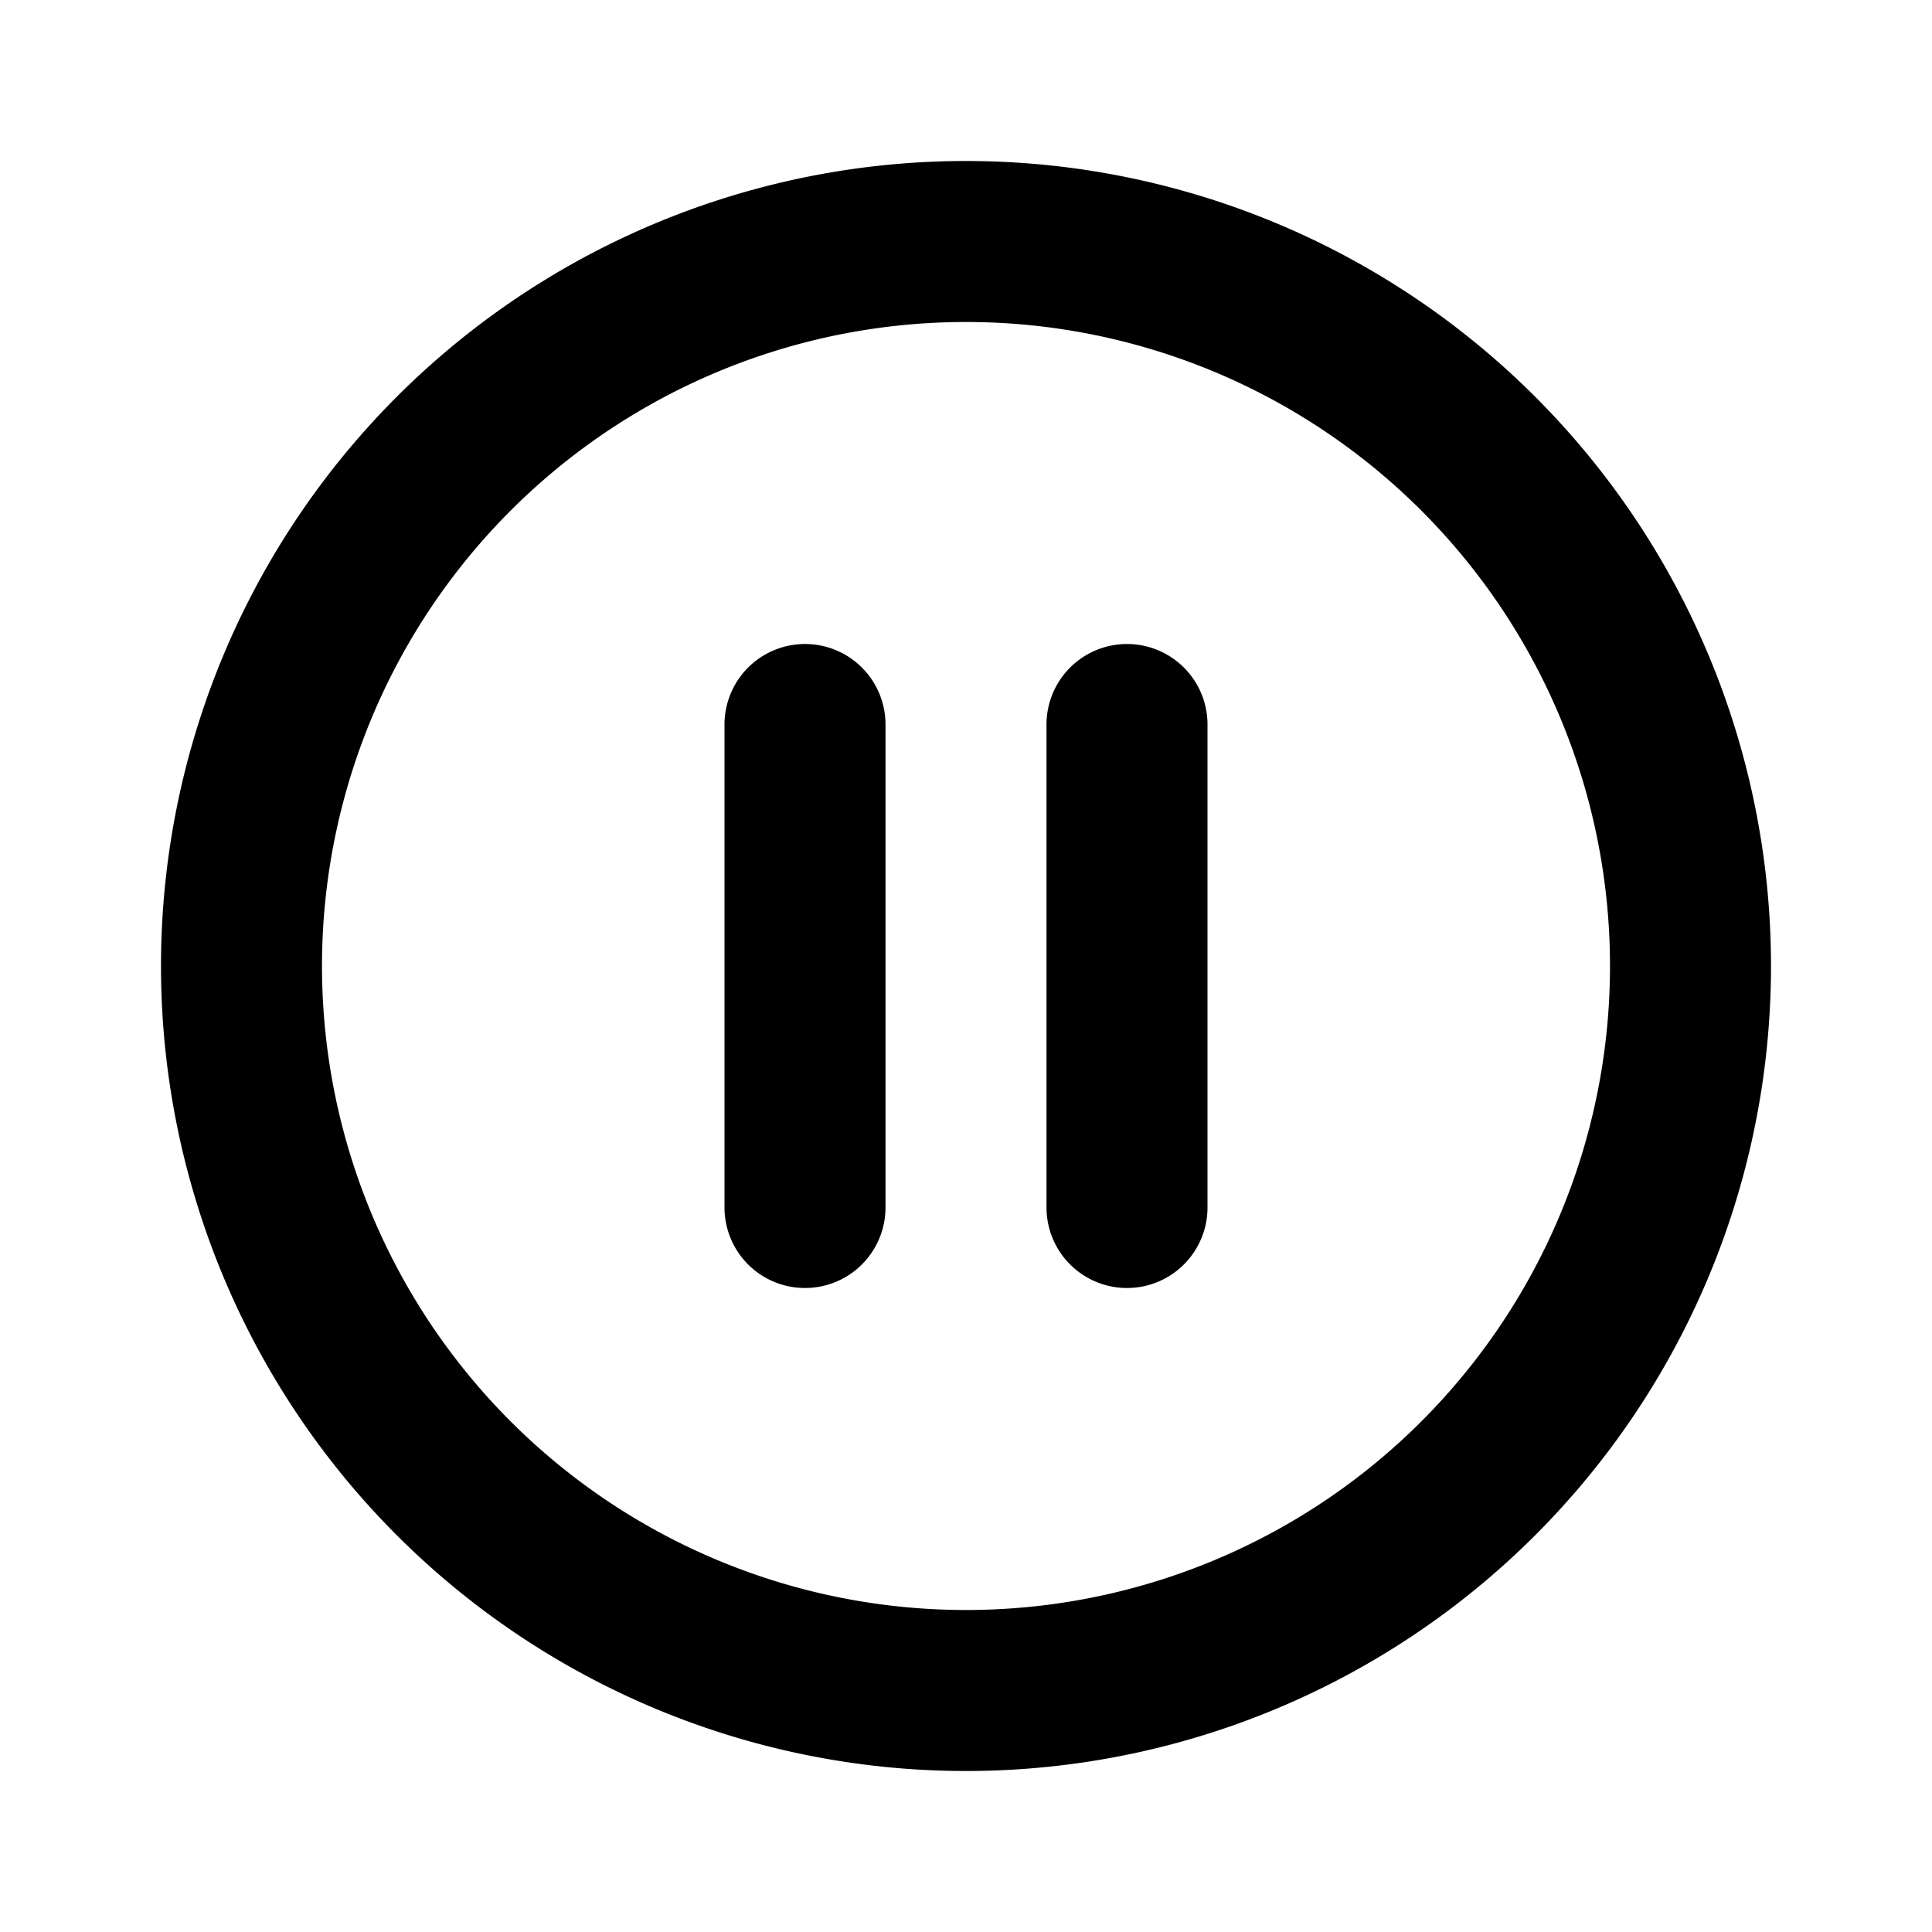
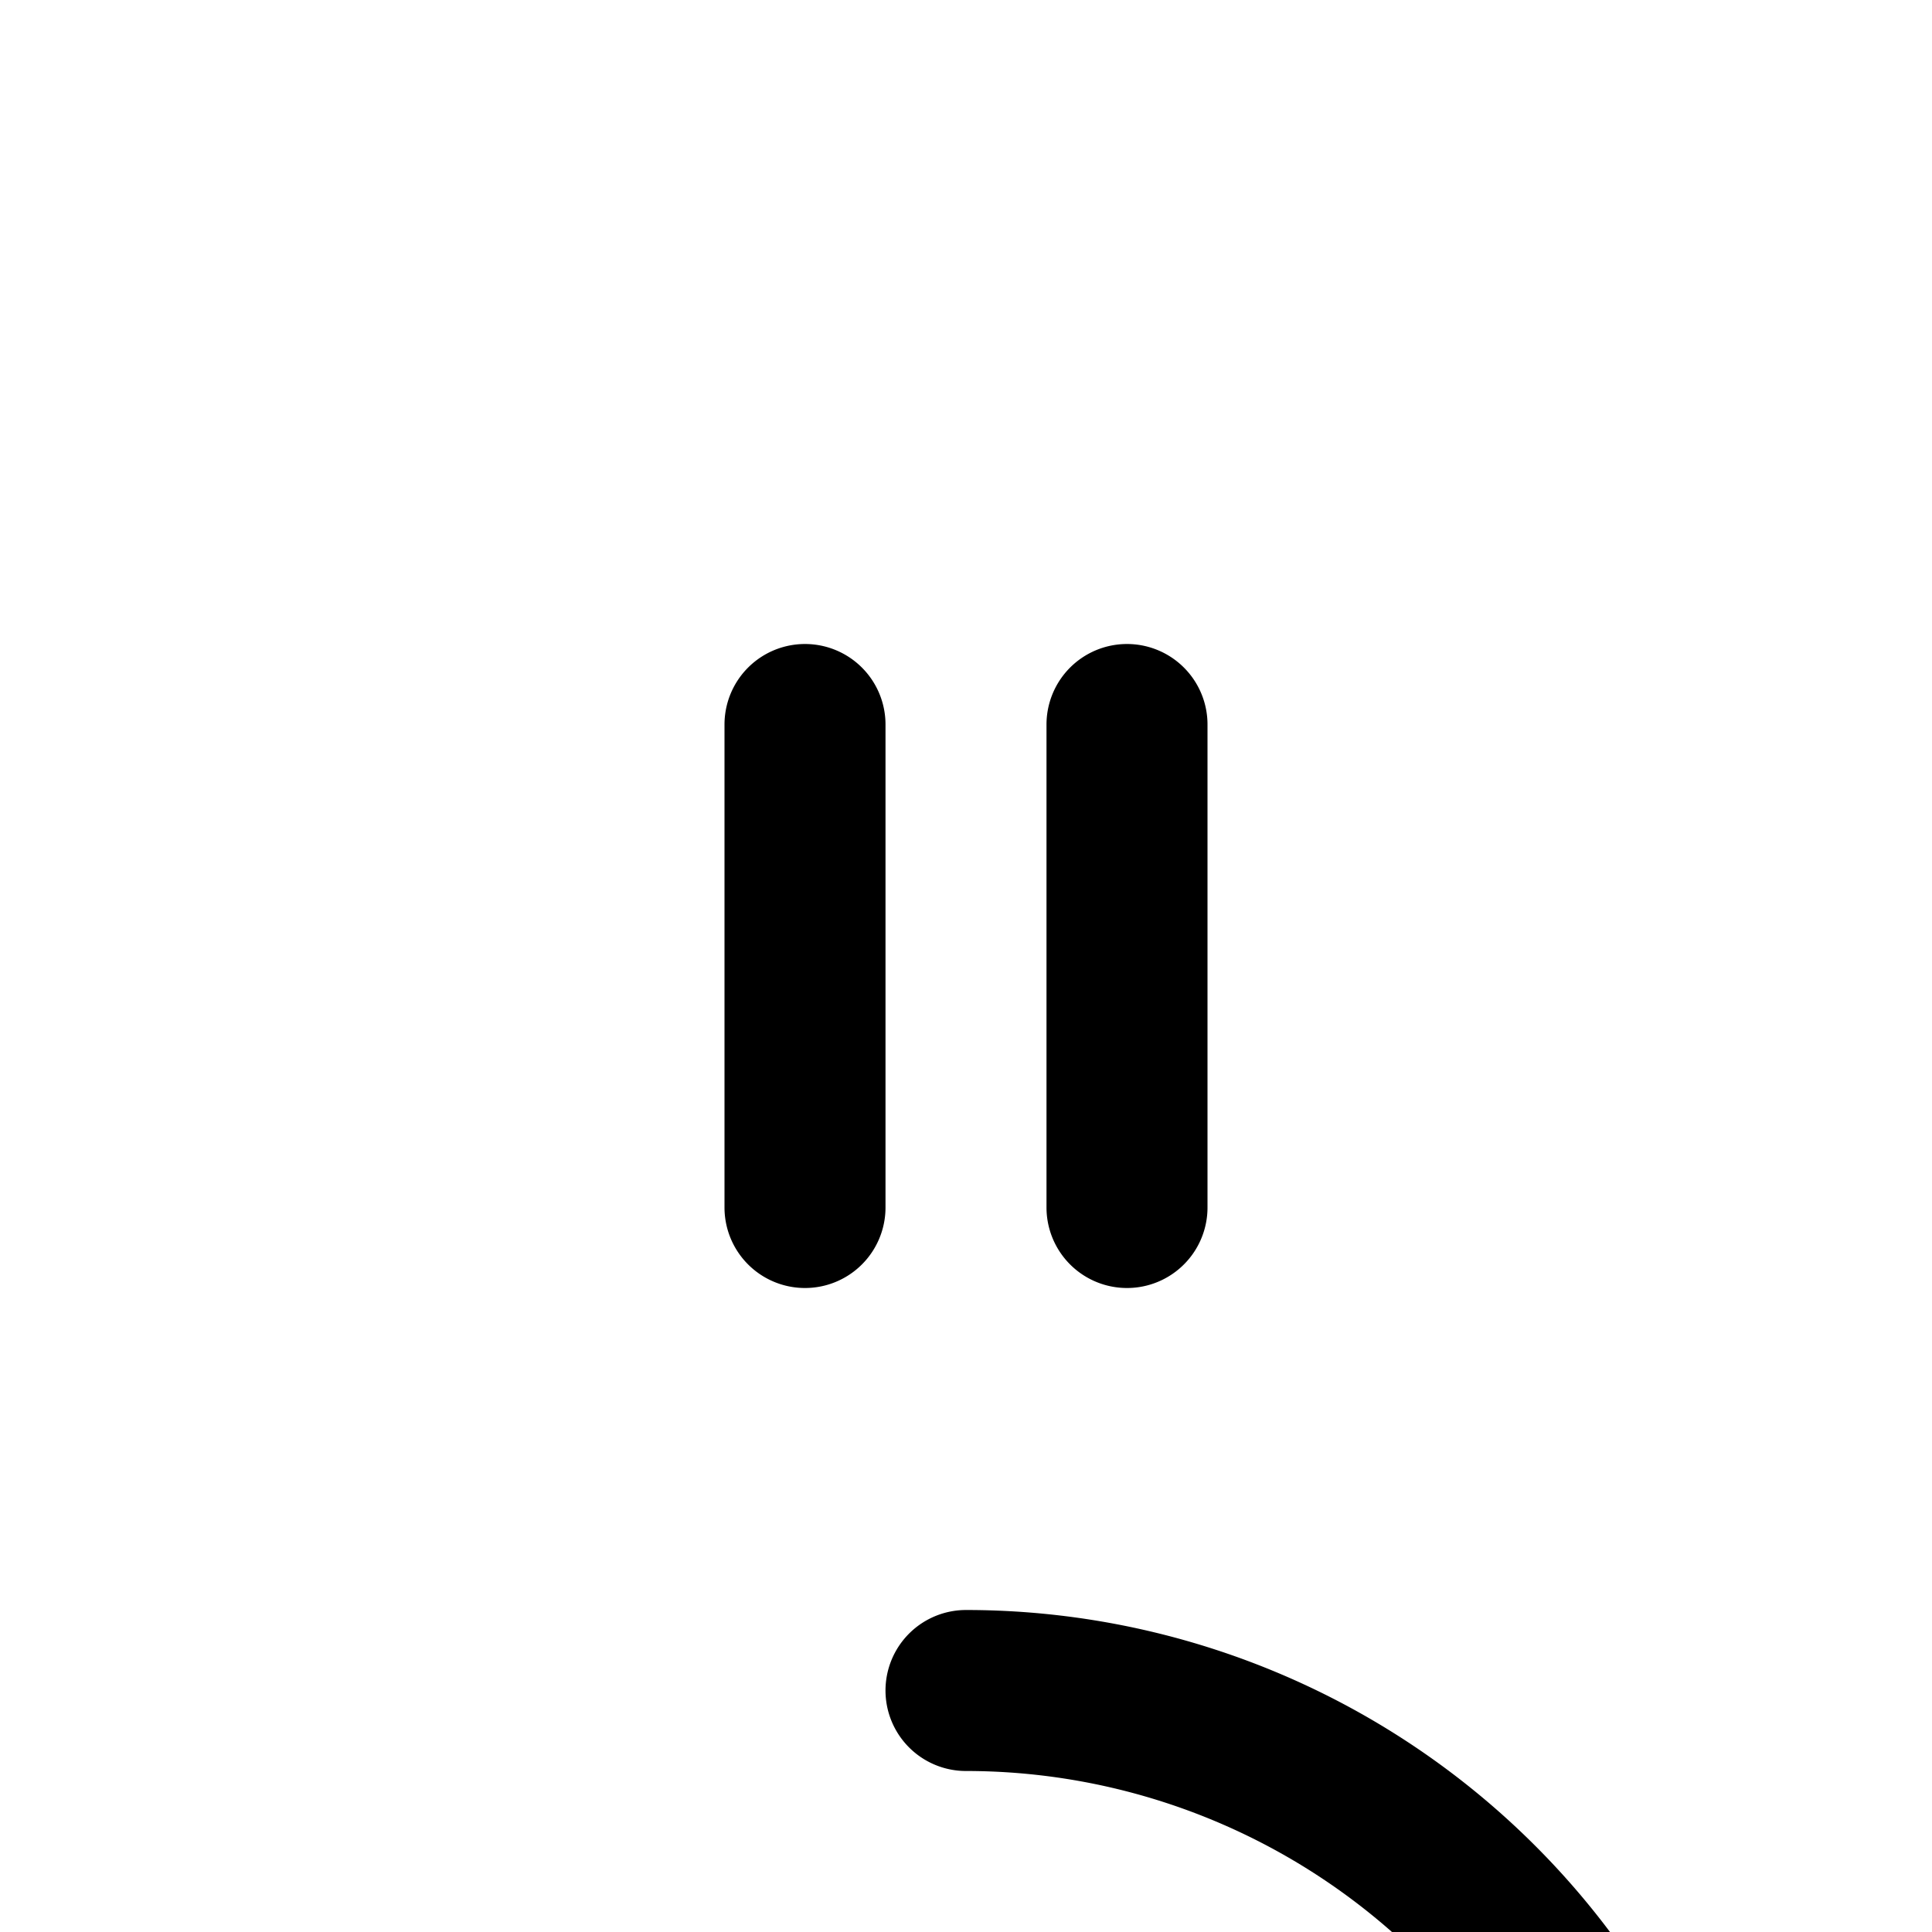
<svg xmlns="http://www.w3.org/2000/svg" width="800" height="800" viewBox="0 0 24 24">
-   <path fill="none" stroke="currentColor" stroke-linecap="round" stroke-linejoin="round" stroke-width="2" d="M14 9v6m-4-6v6m2 6a9 9 0 1 1 0-18a9 9 0 0 1 0 18" />
+   <path fill="none" stroke="currentColor" stroke-linecap="round" stroke-linejoin="round" stroke-width="2" d="M14 9v6m-4-6v6m2 6a9 9 0 0 1 0 18" />
</svg>